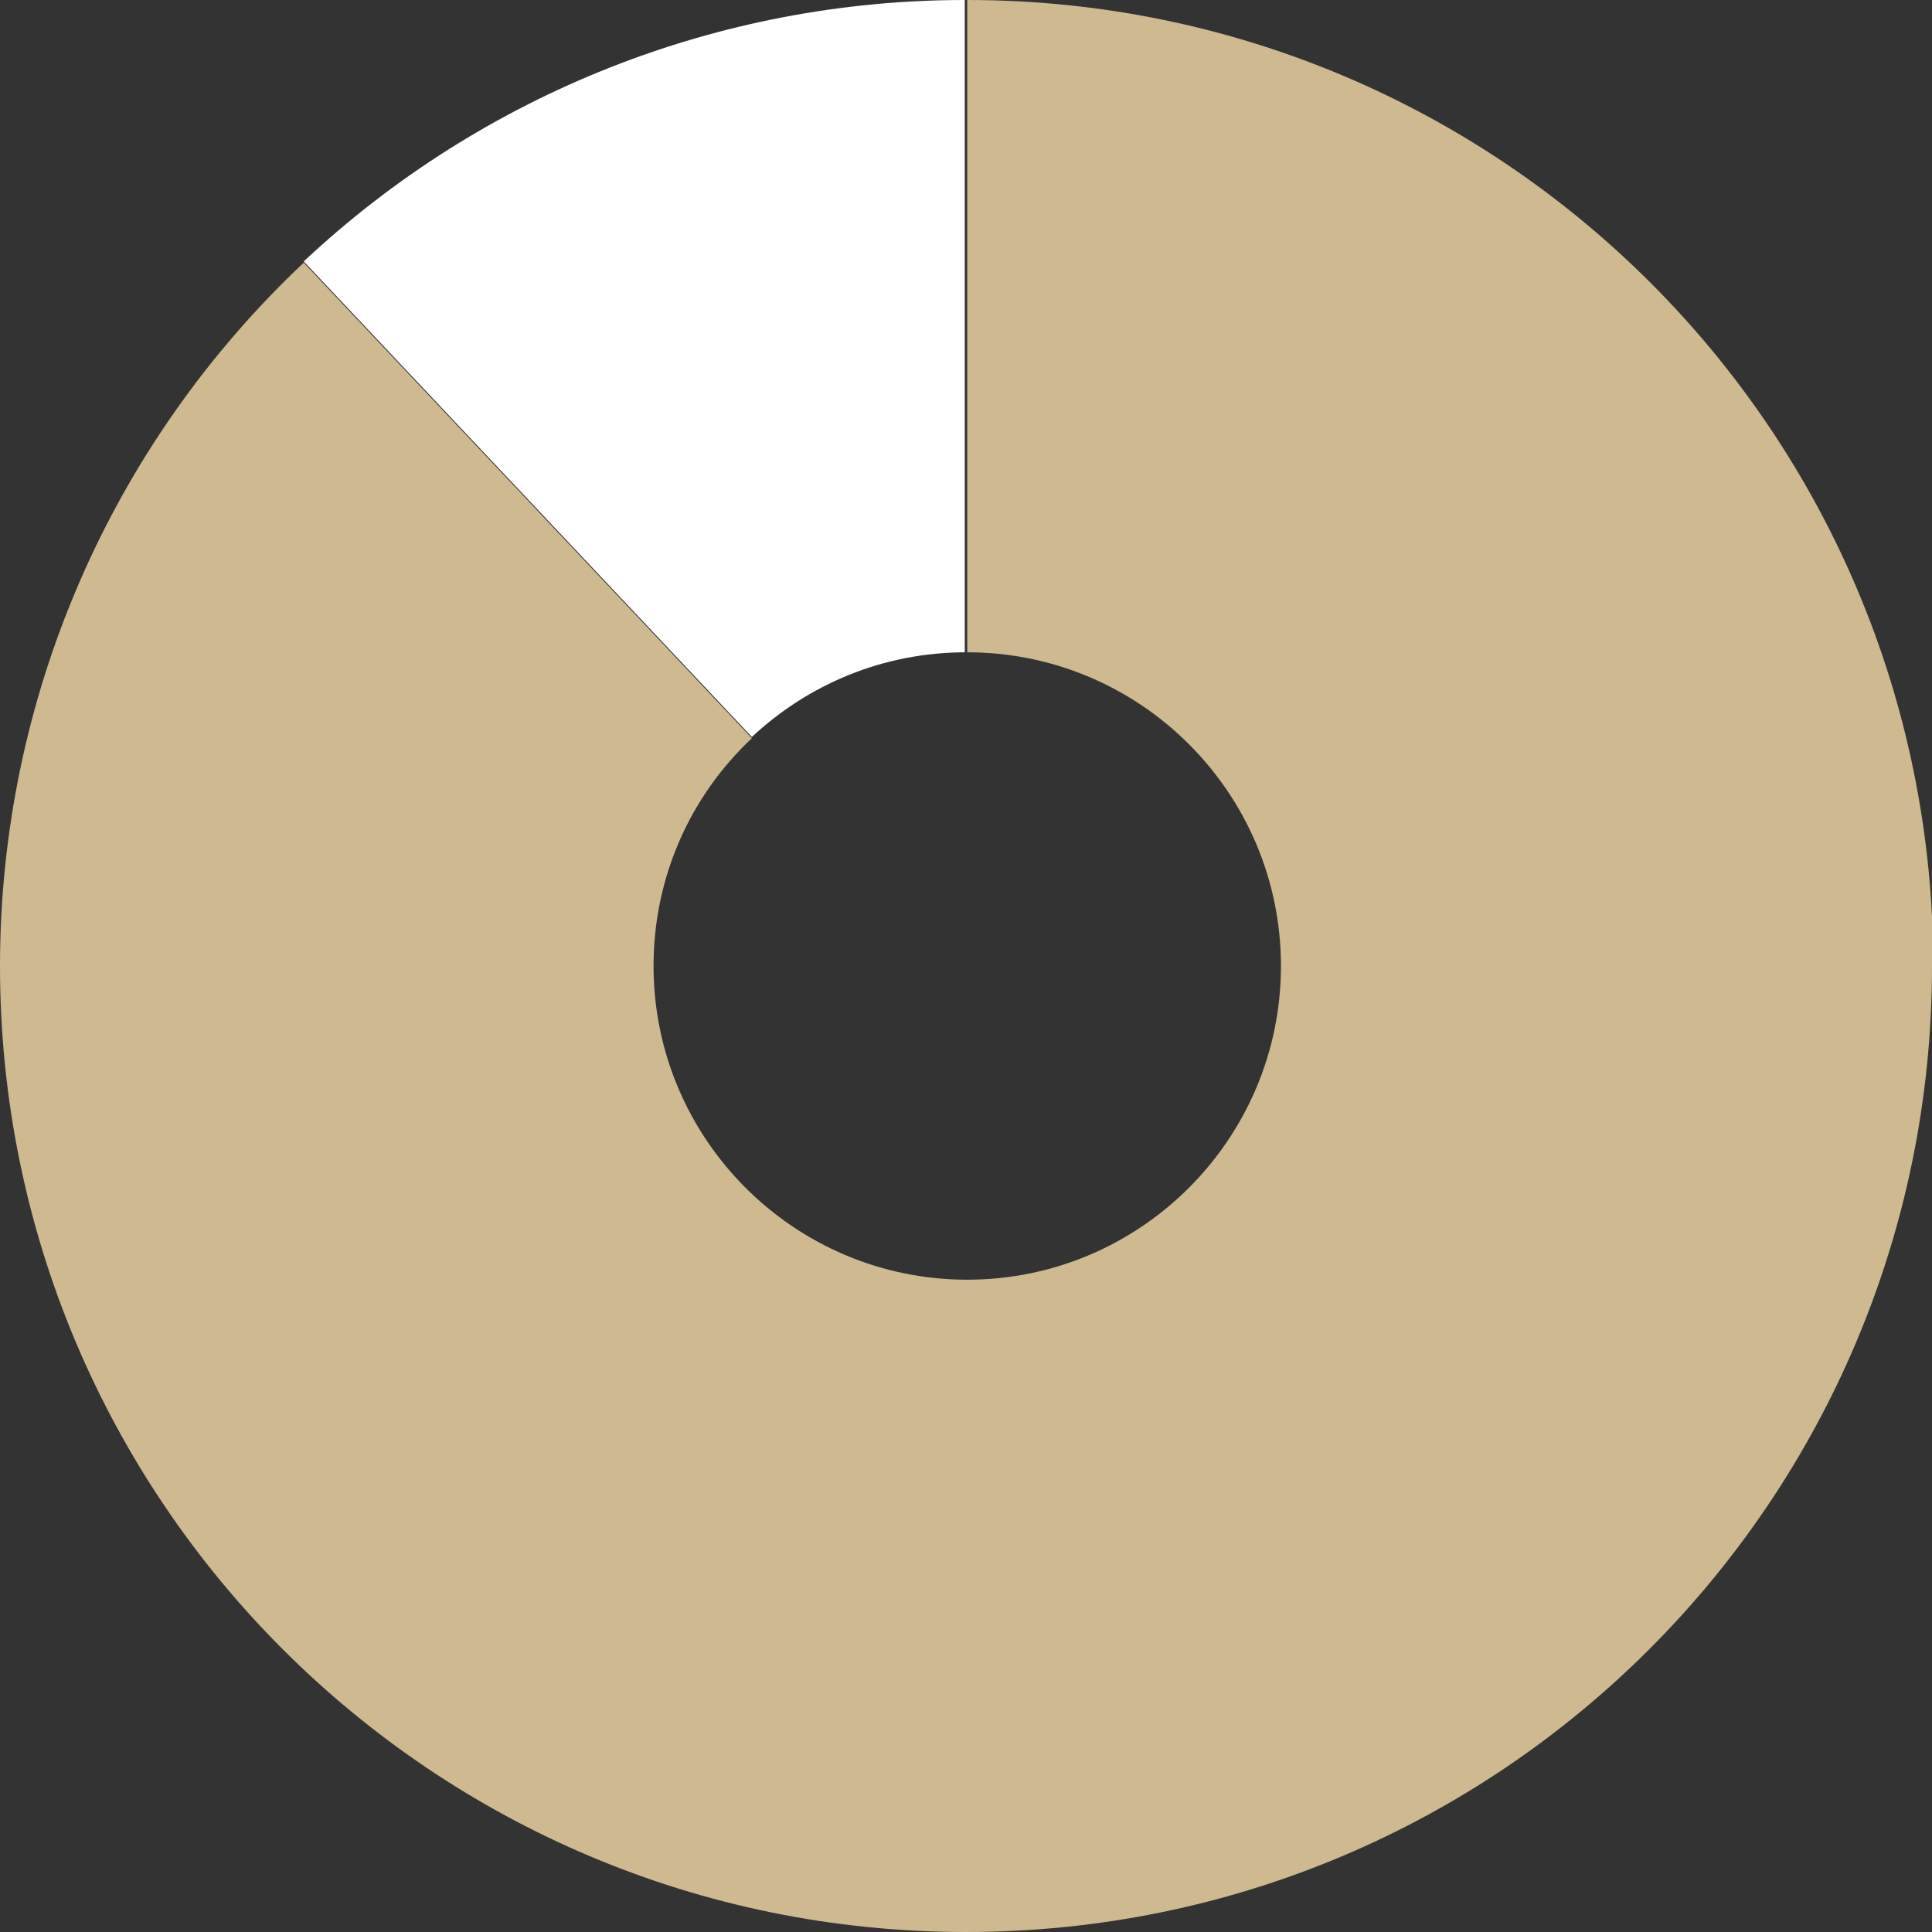
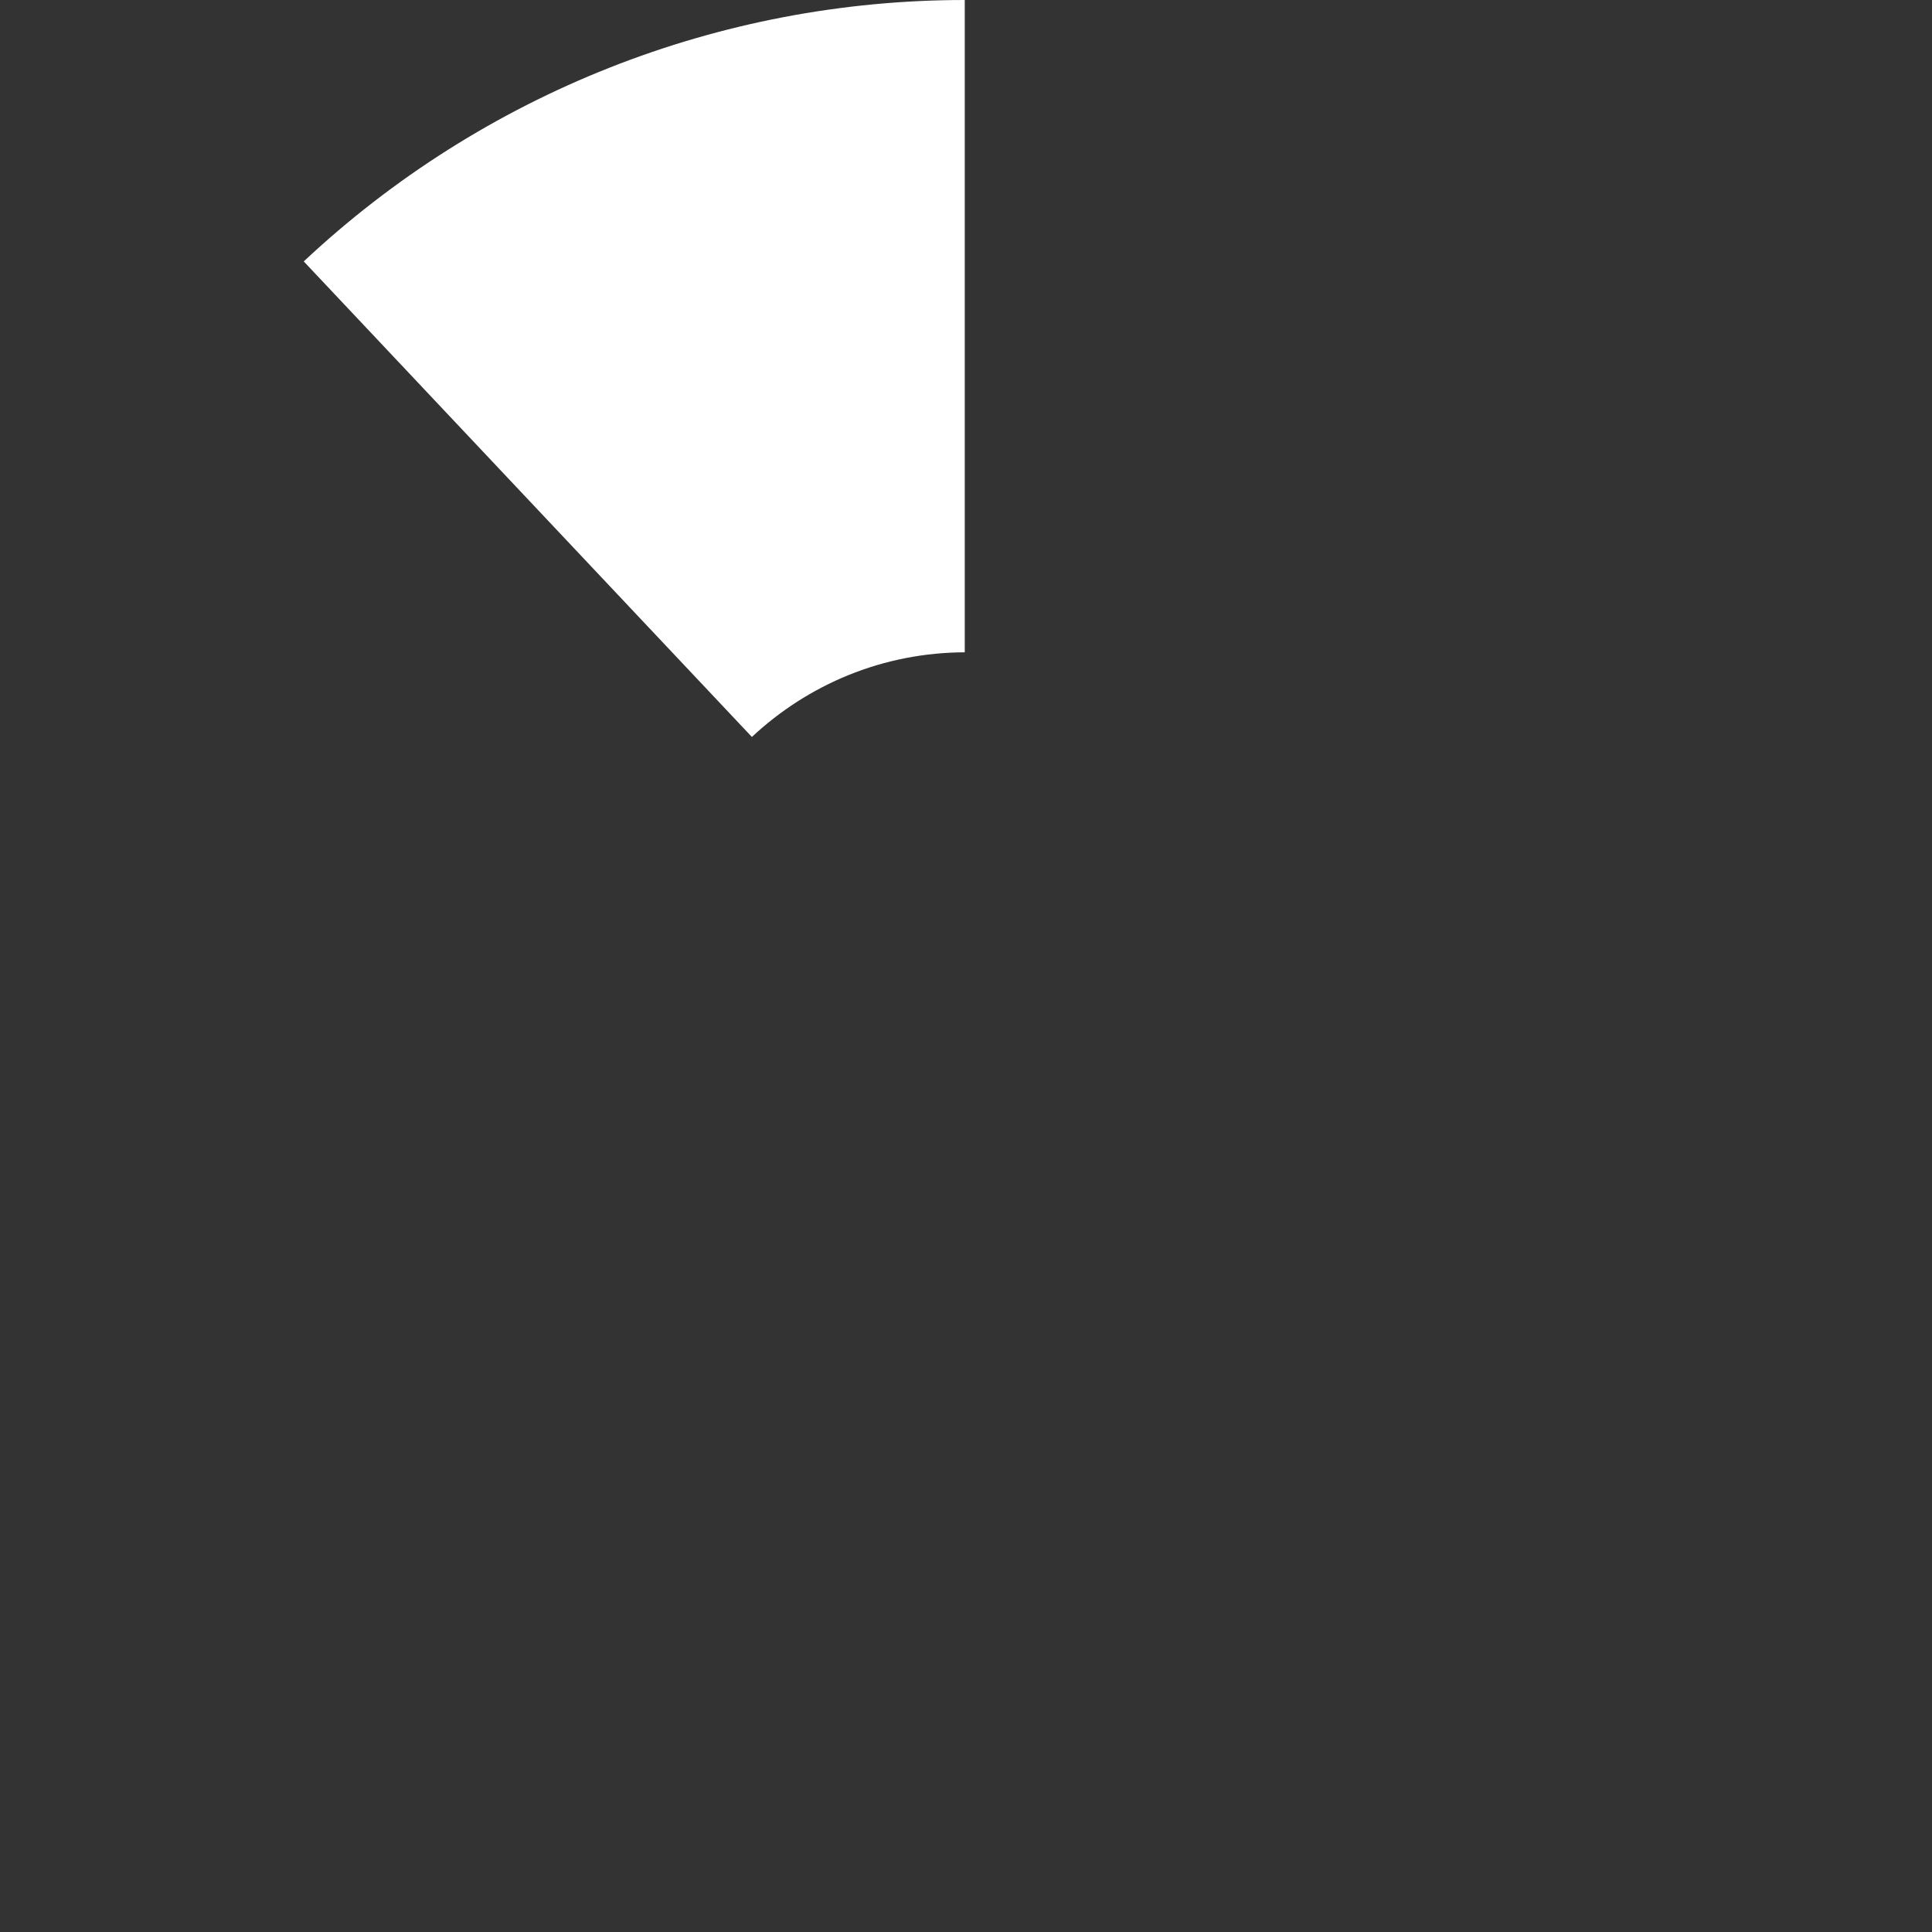
<svg xmlns="http://www.w3.org/2000/svg" version="1.1" viewBox="0 0 155.2 155.2">
  <rect x="0" y="0" width="155.2" height="155.2" fill="#333333" stroke="none" />
  <defs>
    <style>
      .cls-1 {
        fill: #cfb991;
      }

      .cls-2 {
        fill: #fff;
      }
    </style>
  </defs>
  <g>
    <g id="Layer_1">
      <g>
-         <path class="cls-1" d="M155.2,77.6c0,42.9-34.7,77.6-77.6,77.6C34.7,155.2,0,120.5,0,77.6,0,56.2,8.8,35.8,24.4,21.1l36,38.2c-4.9,4.6-7.9,11.1-7.9,18.3,0,13.9,11.3,25.2,25.2,25.2s25.2-11.3,25.2-25.2-11.3-25.2-25.2-25.2h0V0c42.9,0,77.6,34.7,77.6,77.6Z" />
        <path class="cls-2" d="M77.6,52.4c-6.7,0-12.7,2.6-17.2,6.8L24.4,21C38.8,7.5,57.8,0,77.5,0v52.4Z" />
      </g>
    </g>
  </g>
</svg>